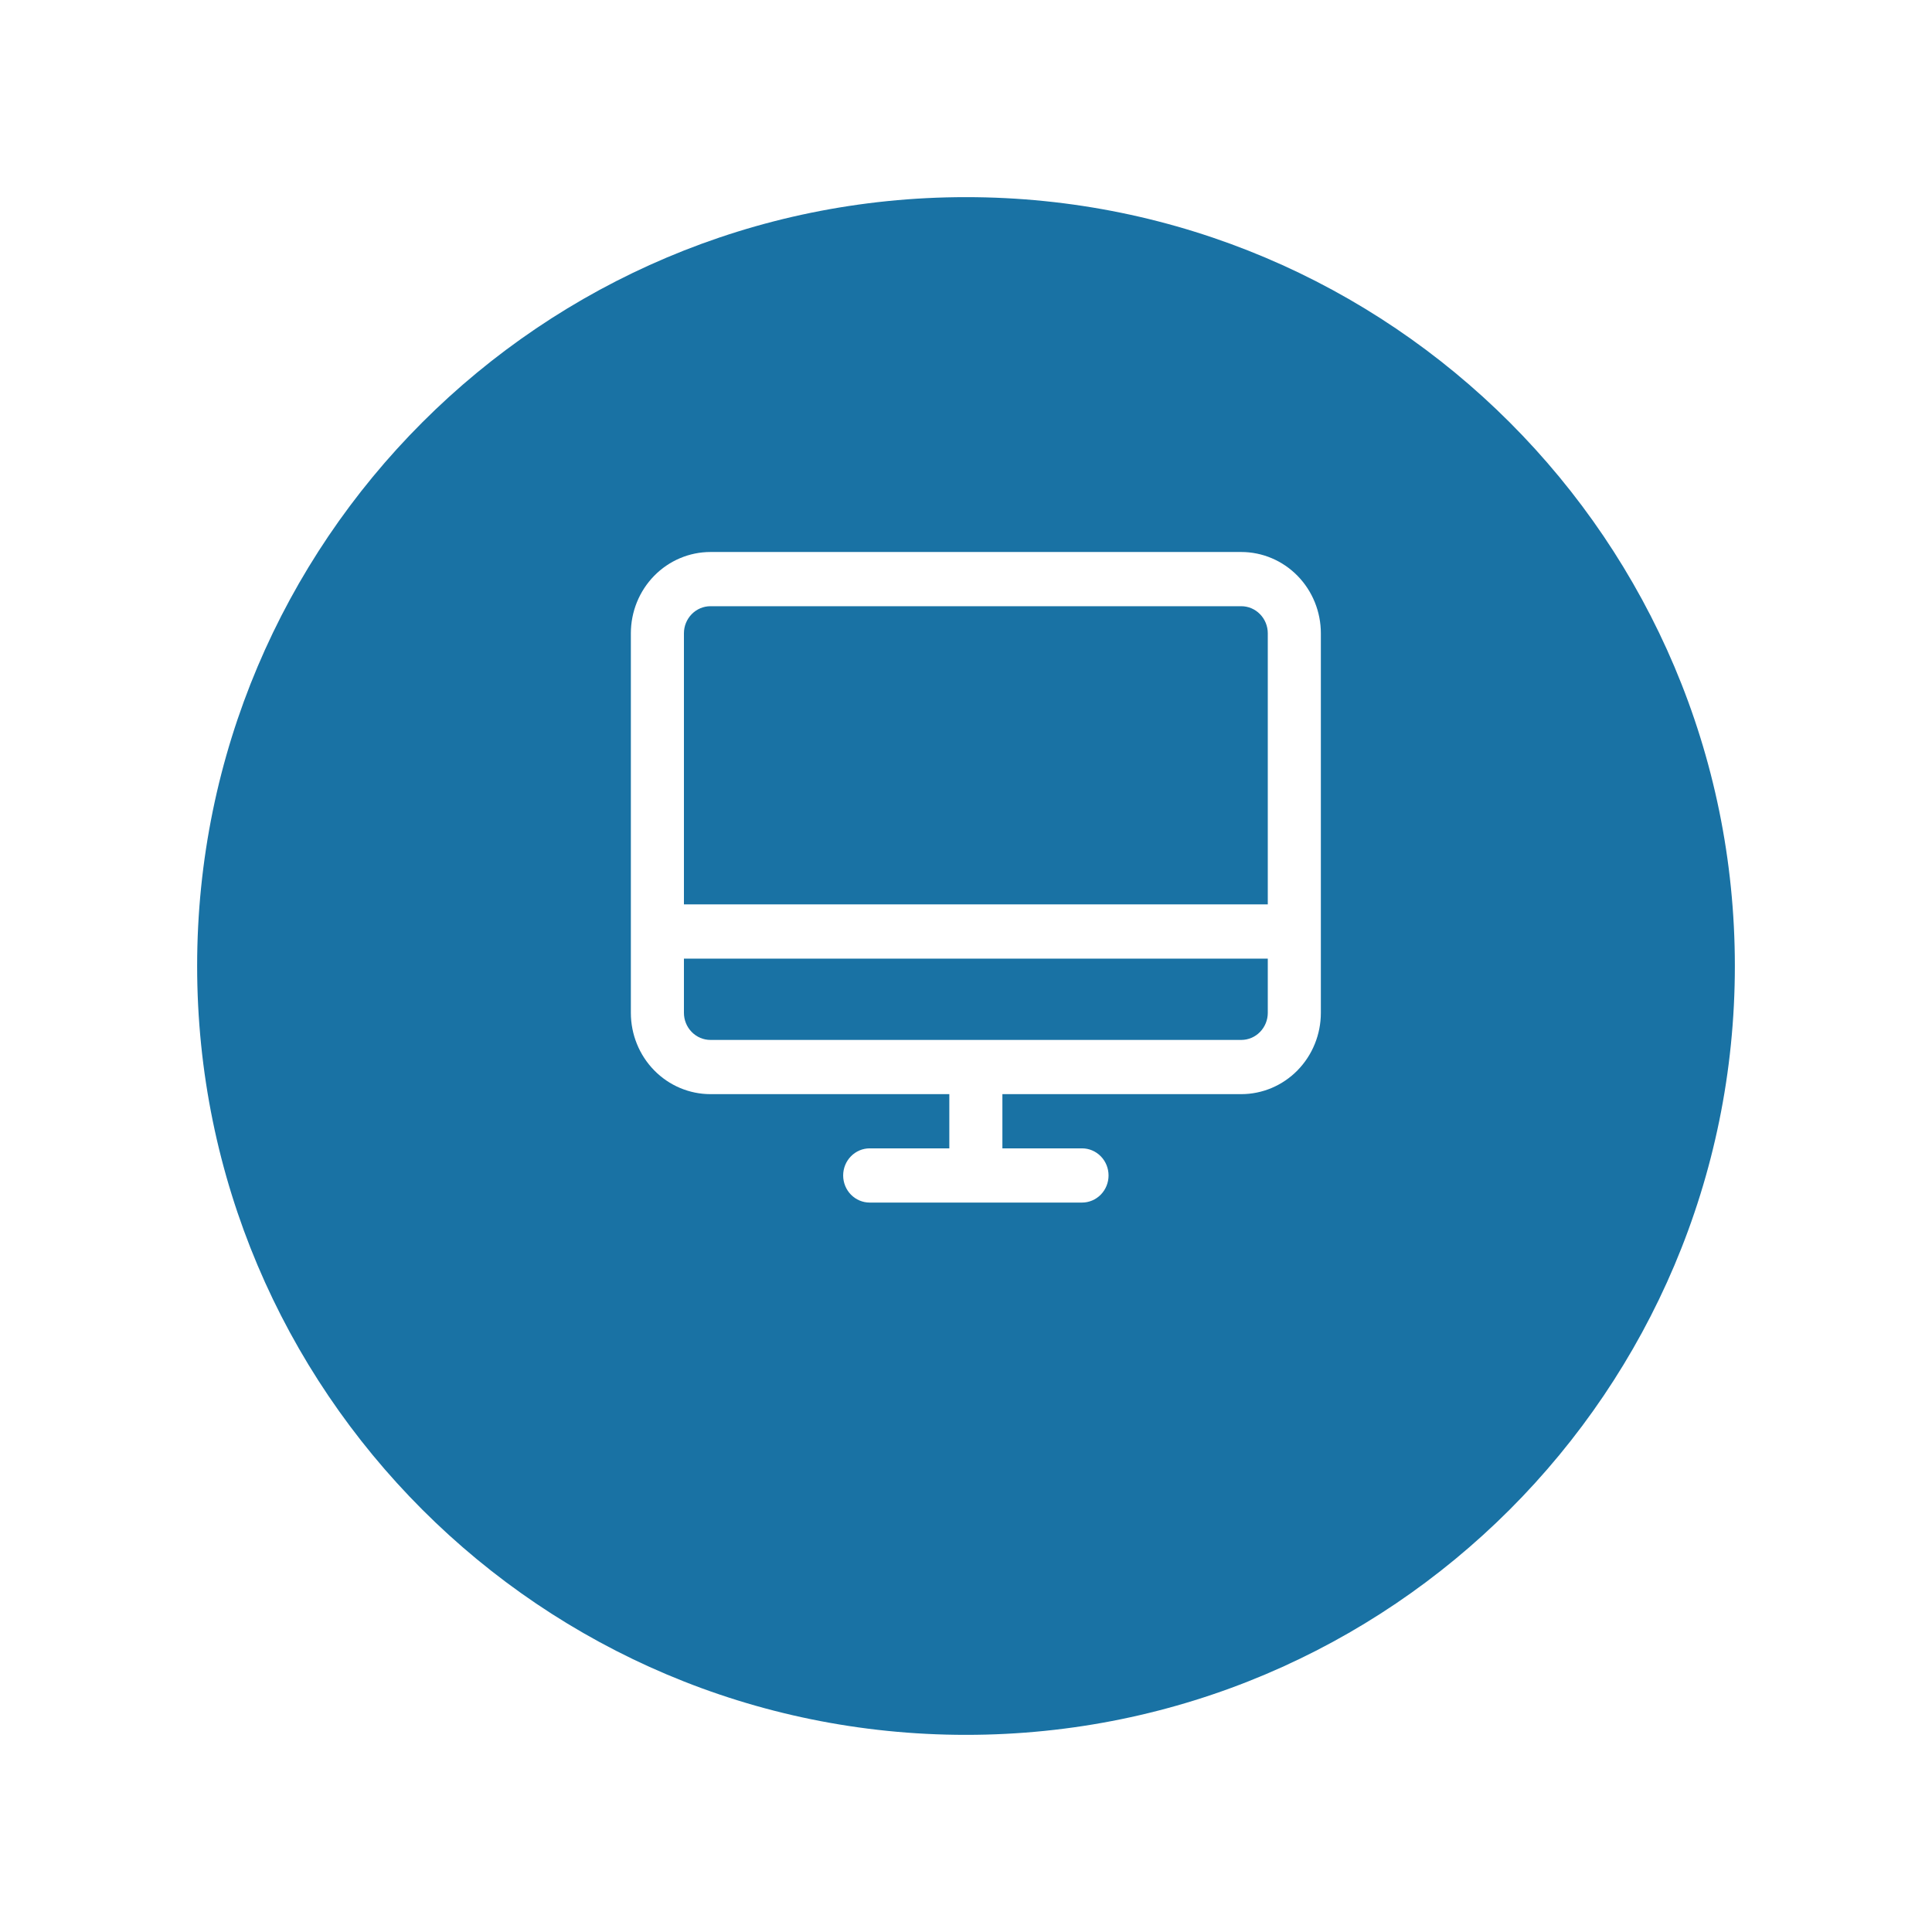
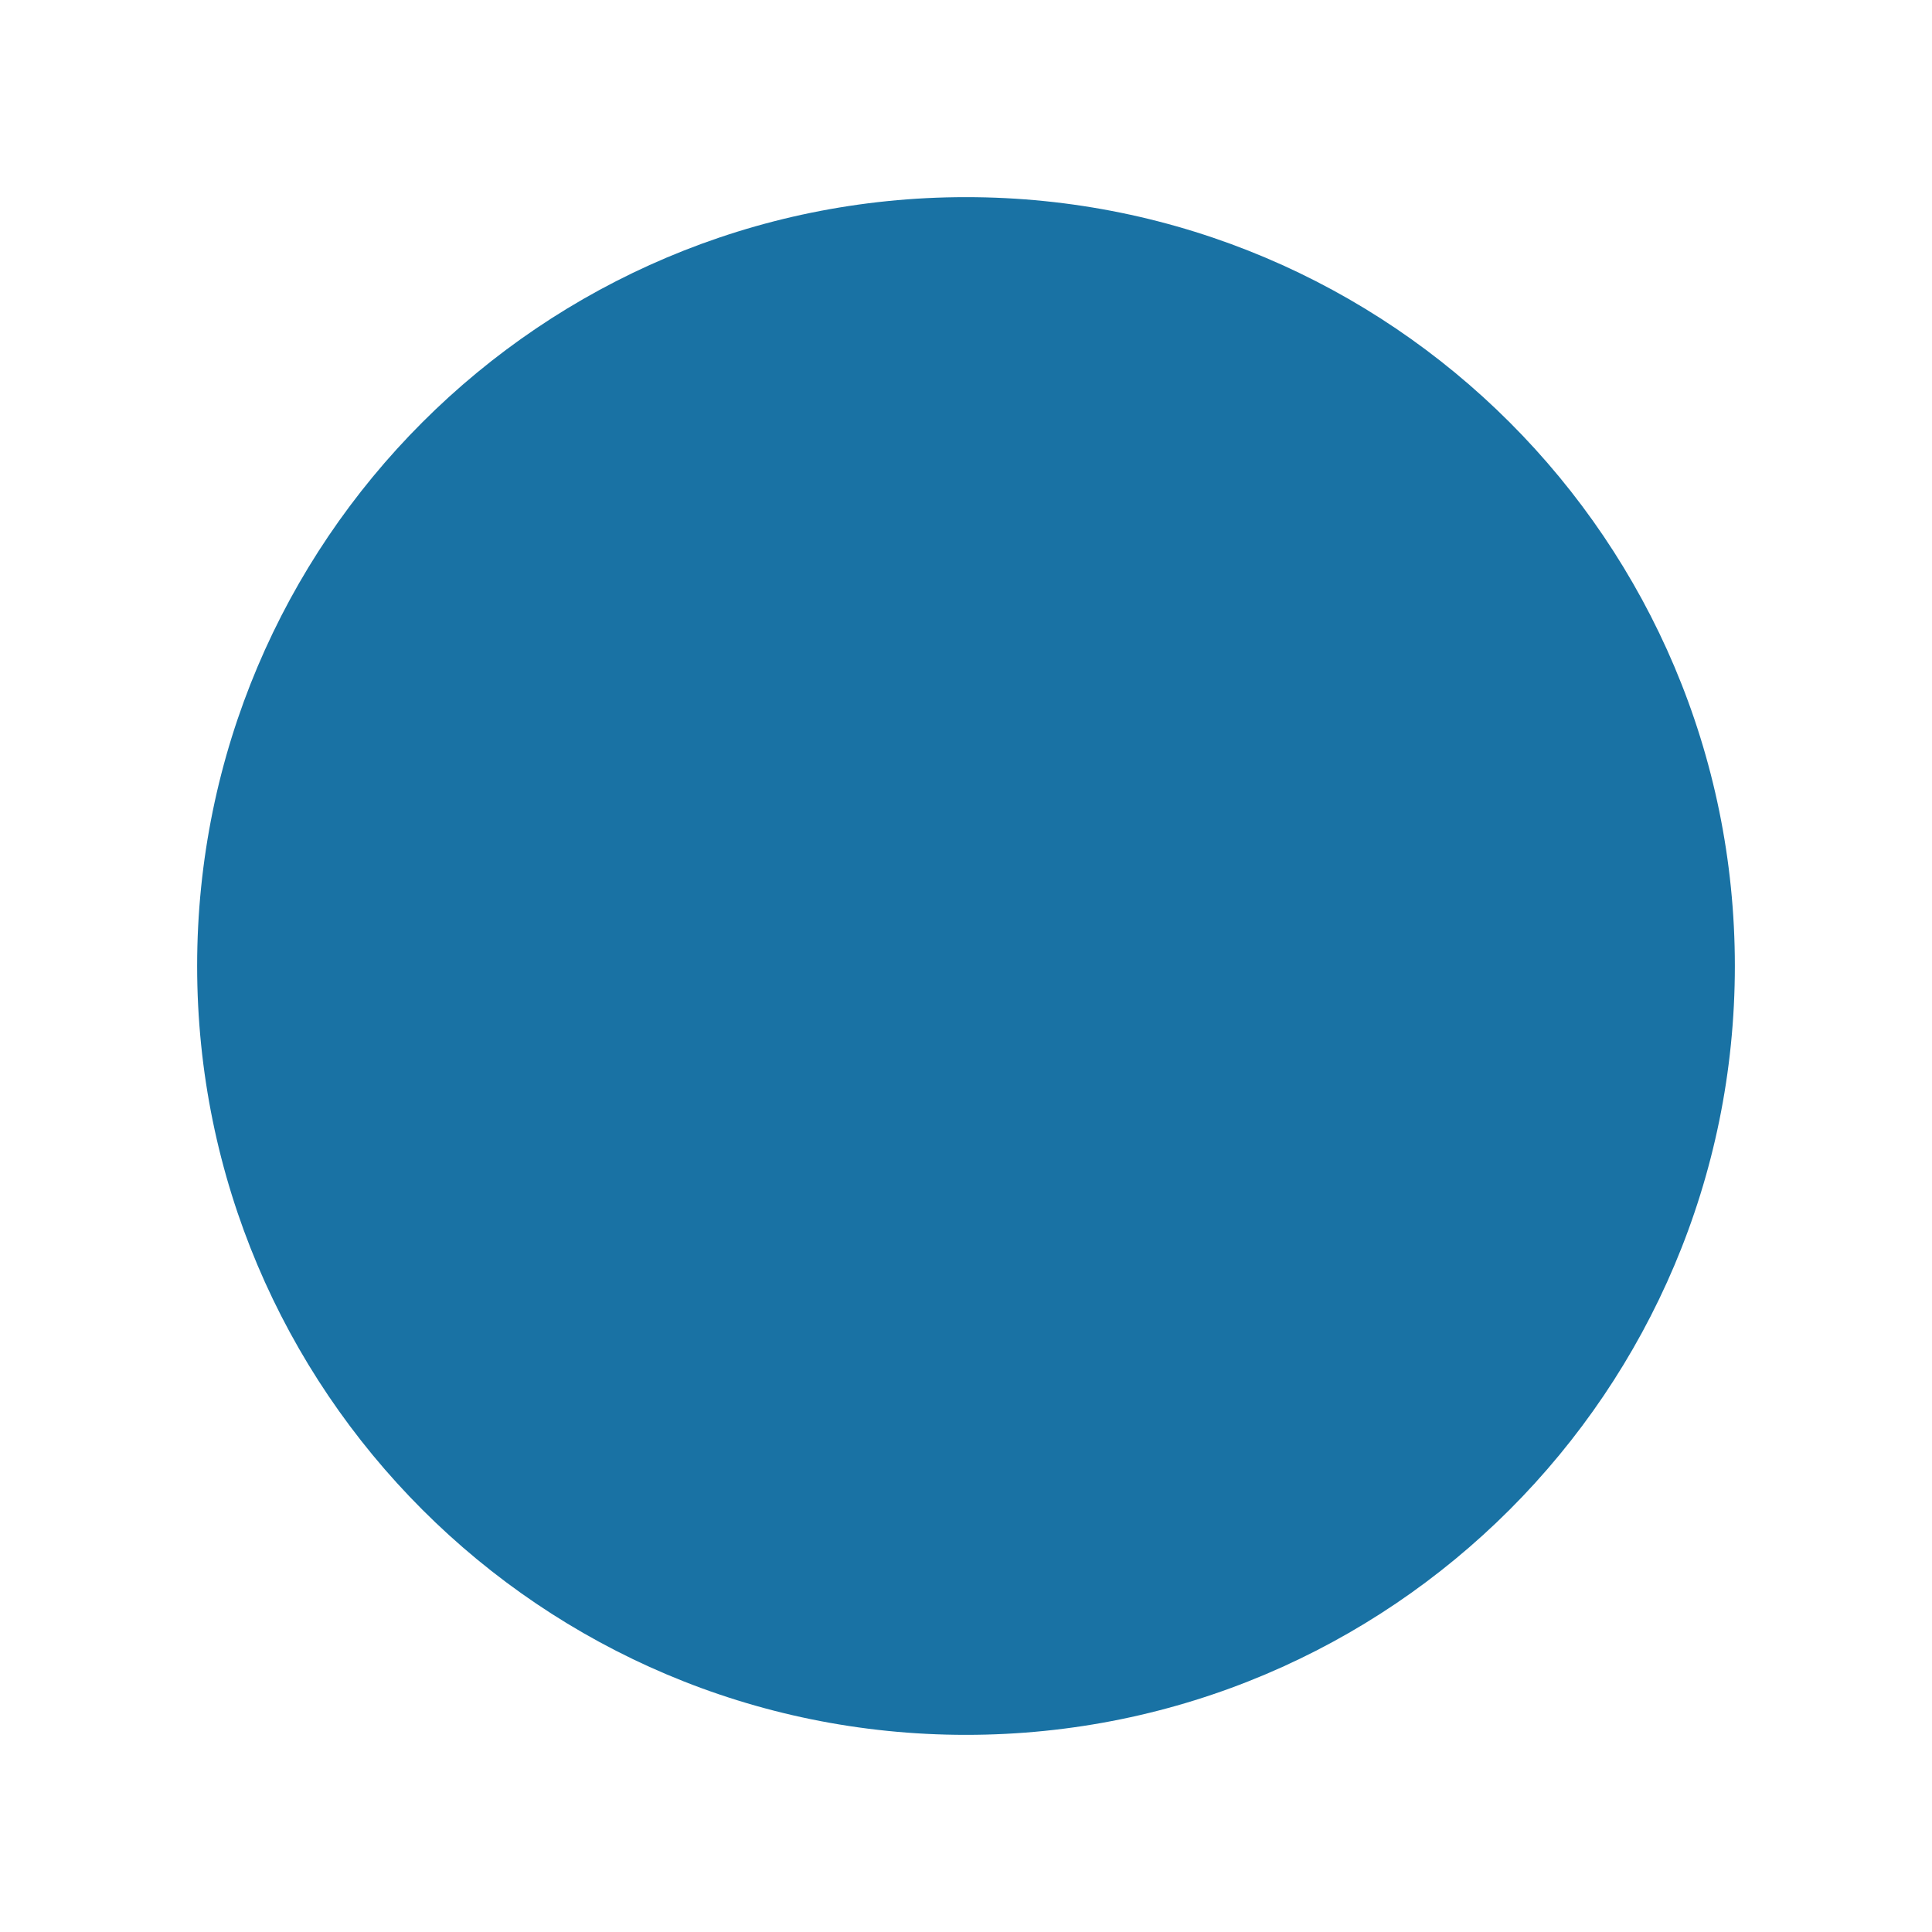
<svg xmlns="http://www.w3.org/2000/svg" width="98" height="98" viewBox="0 0 98 98" fill="none">
  <g clip-path="url(#clip0_1378_446)">
    <g filter="url(#filter0_d_1378_446)">
      <path d="M49 84C70.539 84 88 66.539 88 45C88 23.461 70.539 6 49 6C27.461 6 10 23.461 10 45C10 66.539 27.461 84 49 84Z" fill="#1972A4" />
    </g>
-     <path d="M62.962 28H36.038C34.967 28 33.94 28.435 33.183 29.208C32.425 29.982 32 31.031 32 32.125V51.375C32 52.469 32.425 53.518 33.183 54.292C33.94 55.065 34.967 55.5 36.038 55.5H48.154V58.25H44.115C43.758 58.25 43.416 58.395 43.163 58.653C42.911 58.911 42.769 59.26 42.769 59.625C42.769 59.99 42.911 60.339 43.163 60.597C43.416 60.855 43.758 61 44.115 61H54.885C55.242 61 55.584 60.855 55.837 60.597C56.089 60.339 56.231 59.99 56.231 59.625C56.231 59.26 56.089 58.911 55.837 58.653C55.584 58.395 55.242 58.25 54.885 58.25H50.846V55.5H62.962C64.033 55.5 65.06 55.065 65.817 54.292C66.575 53.518 67 52.469 67 51.375V32.125C67 31.031 66.575 29.982 65.817 29.208C65.06 28.435 64.033 28 62.962 28ZM36.038 30.75H62.962C63.319 30.75 63.661 30.895 63.913 31.153C64.166 31.411 64.308 31.76 64.308 32.125V45.875H34.692V32.125C34.692 31.76 34.834 31.411 35.087 31.153C35.339 30.895 35.681 30.75 36.038 30.75ZM62.962 52.75H36.038C35.681 52.75 35.339 52.605 35.087 52.347C34.834 52.089 34.692 51.74 34.692 51.375V48.625H64.308V51.375C64.308 51.74 64.166 52.089 63.913 52.347C63.661 52.605 63.319 52.75 62.962 52.75Z" fill="white" />
  </g>
  <defs>
    <filter id="filter0_d_1378_446" x="0" y="0" width="98" height="98" filterUnits="userSpaceOnUse" color-interpolation-filters="sRGB">
      <feFlood flood-opacity="0" result="BackgroundImageFix" />
      <feColorMatrix in="SourceAlpha" type="matrix" values="0 0 0 0 0 0 0 0 0 0 0 0 0 0 0 0 0 0 127 0" result="hardAlpha" />
      <feOffset dy="4" />
      <feGaussianBlur stdDeviation="5" />
      <feComposite in2="hardAlpha" operator="out" />
      <feColorMatrix type="matrix" values="0 0 0 0 0.176 0 0 0 0 0.322 0 0 0 0 0.855 0 0 0 0.12 0" />
      <feBlend mode="normal" in2="BackgroundImageFix" result="effect1_dropShadow_1378_446" />
      <feBlend mode="normal" in="SourceGraphic" in2="effect1_dropShadow_1378_446" result="shape" />
    </filter>
    <clipPath id="clip0_1378_446">
      <rect width="98" height="98" fill="white" />
    </clipPath>
  </defs>
</svg>